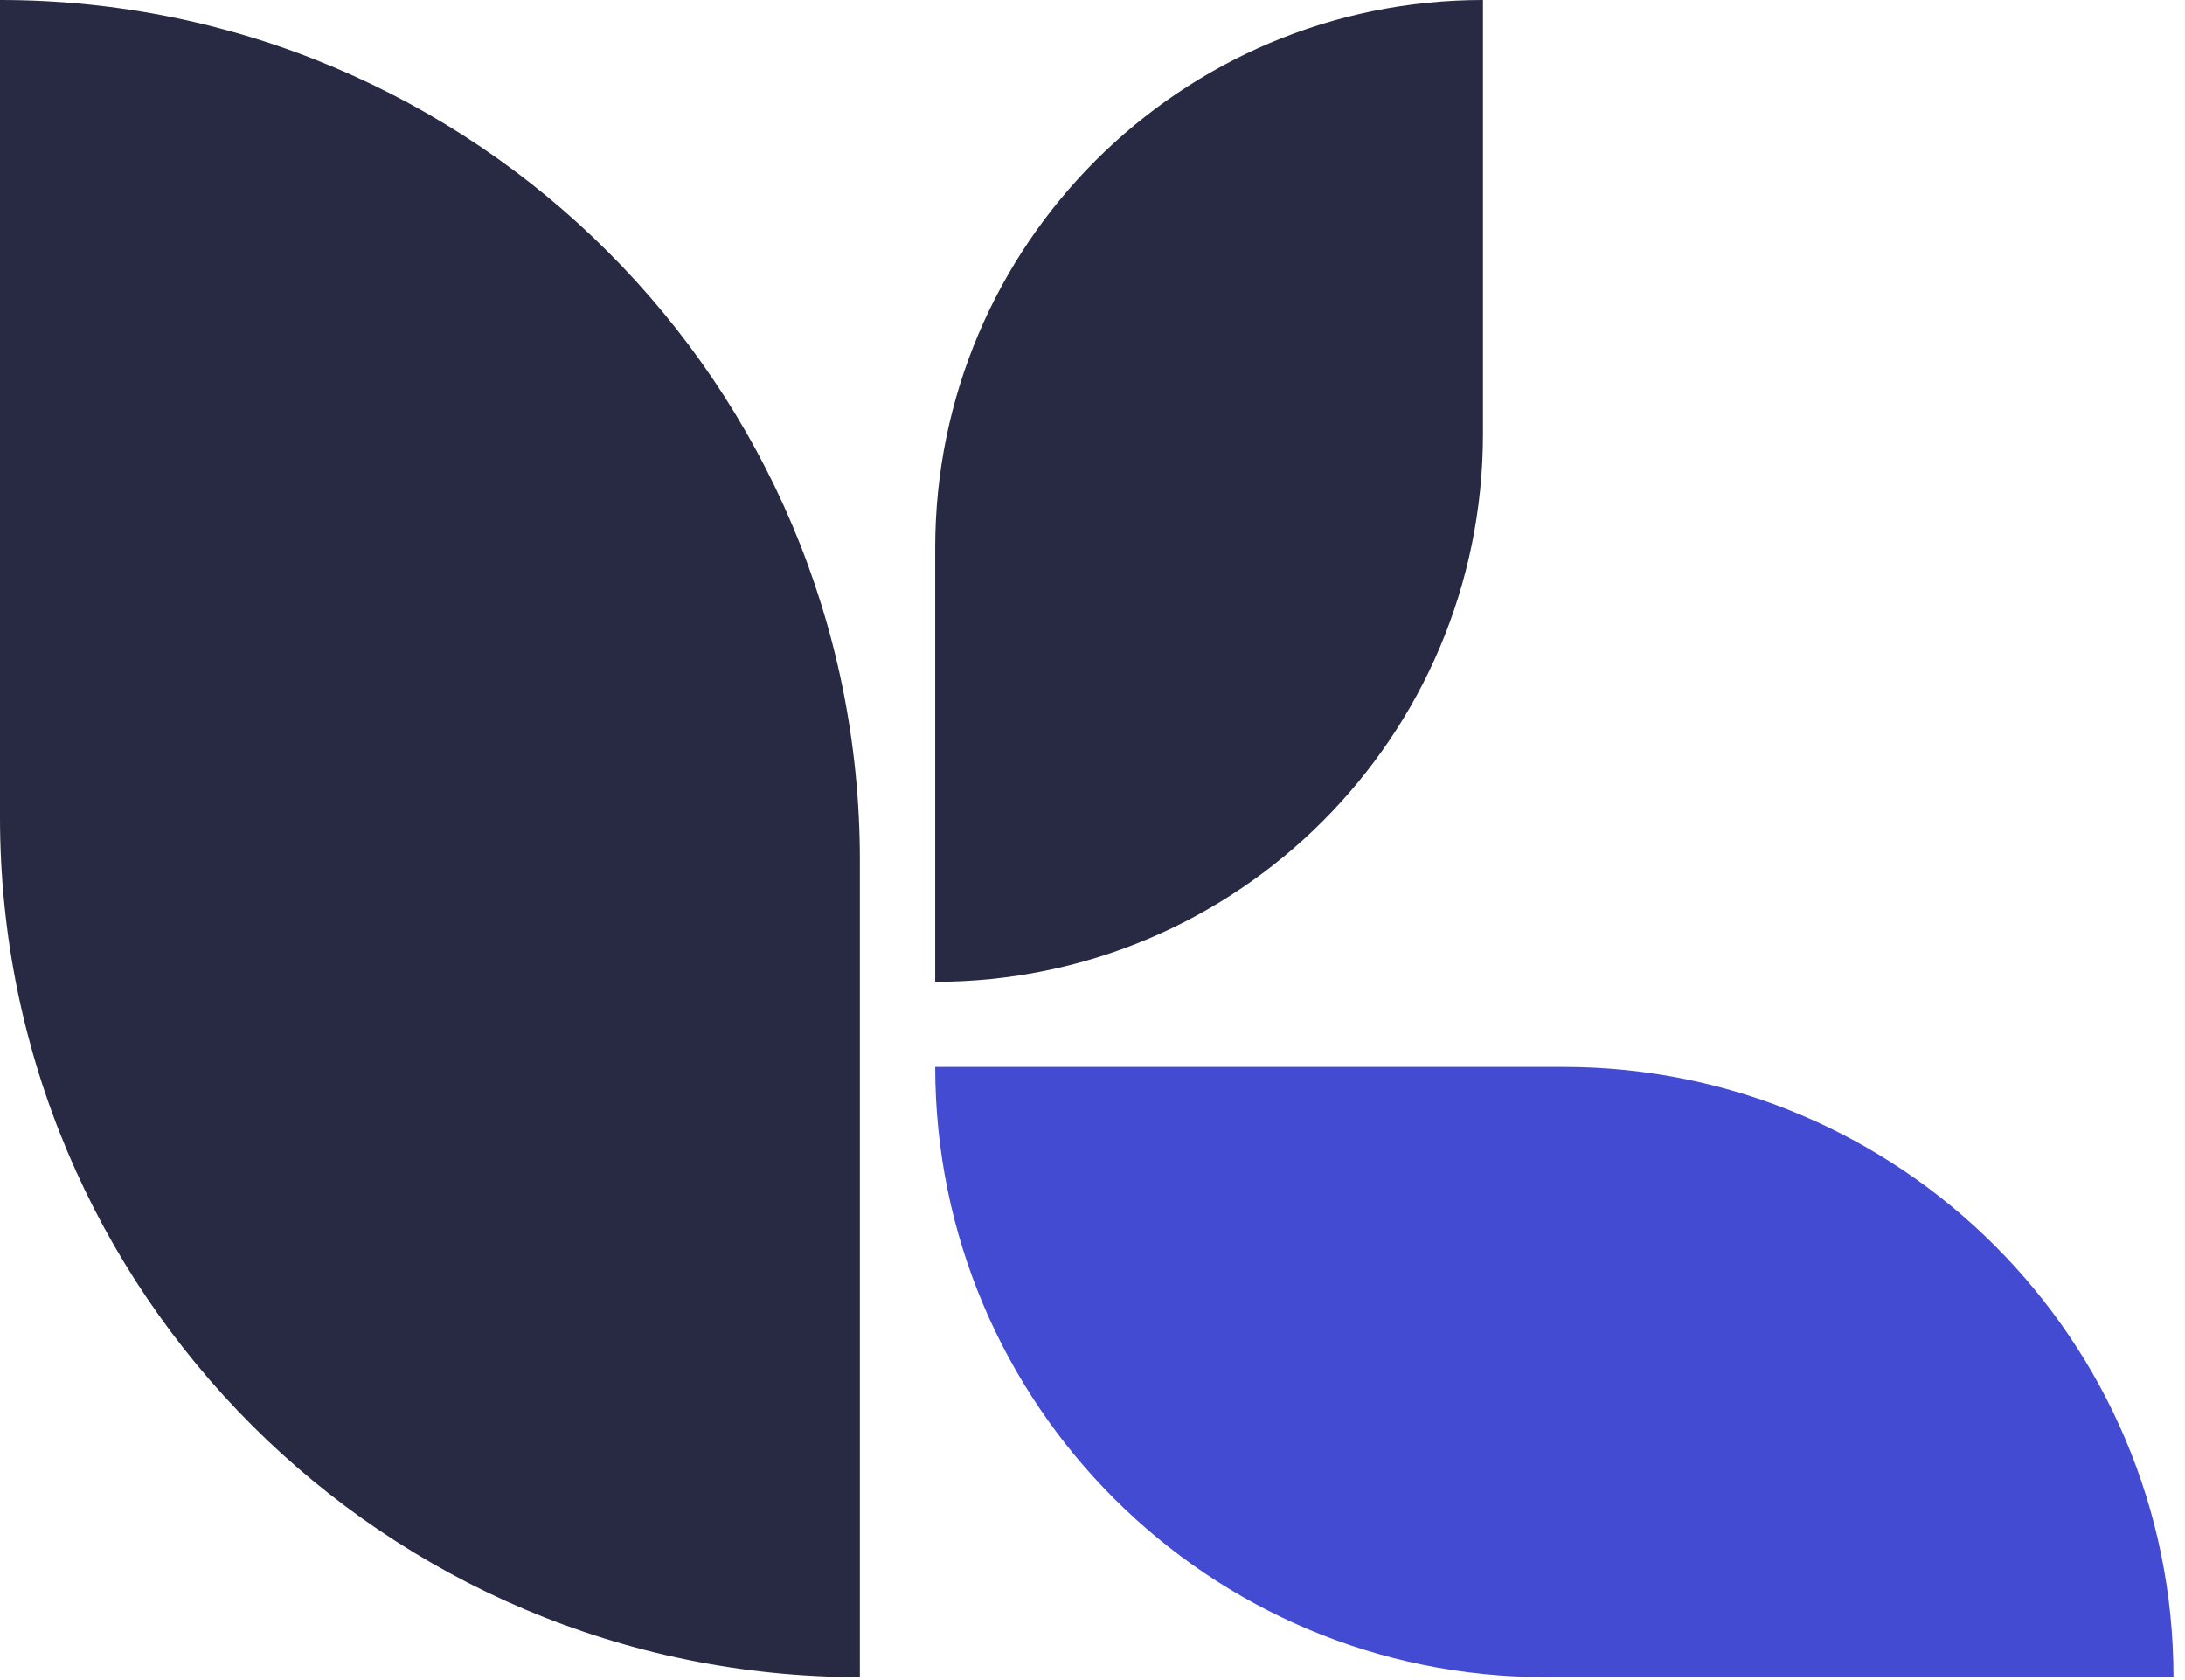
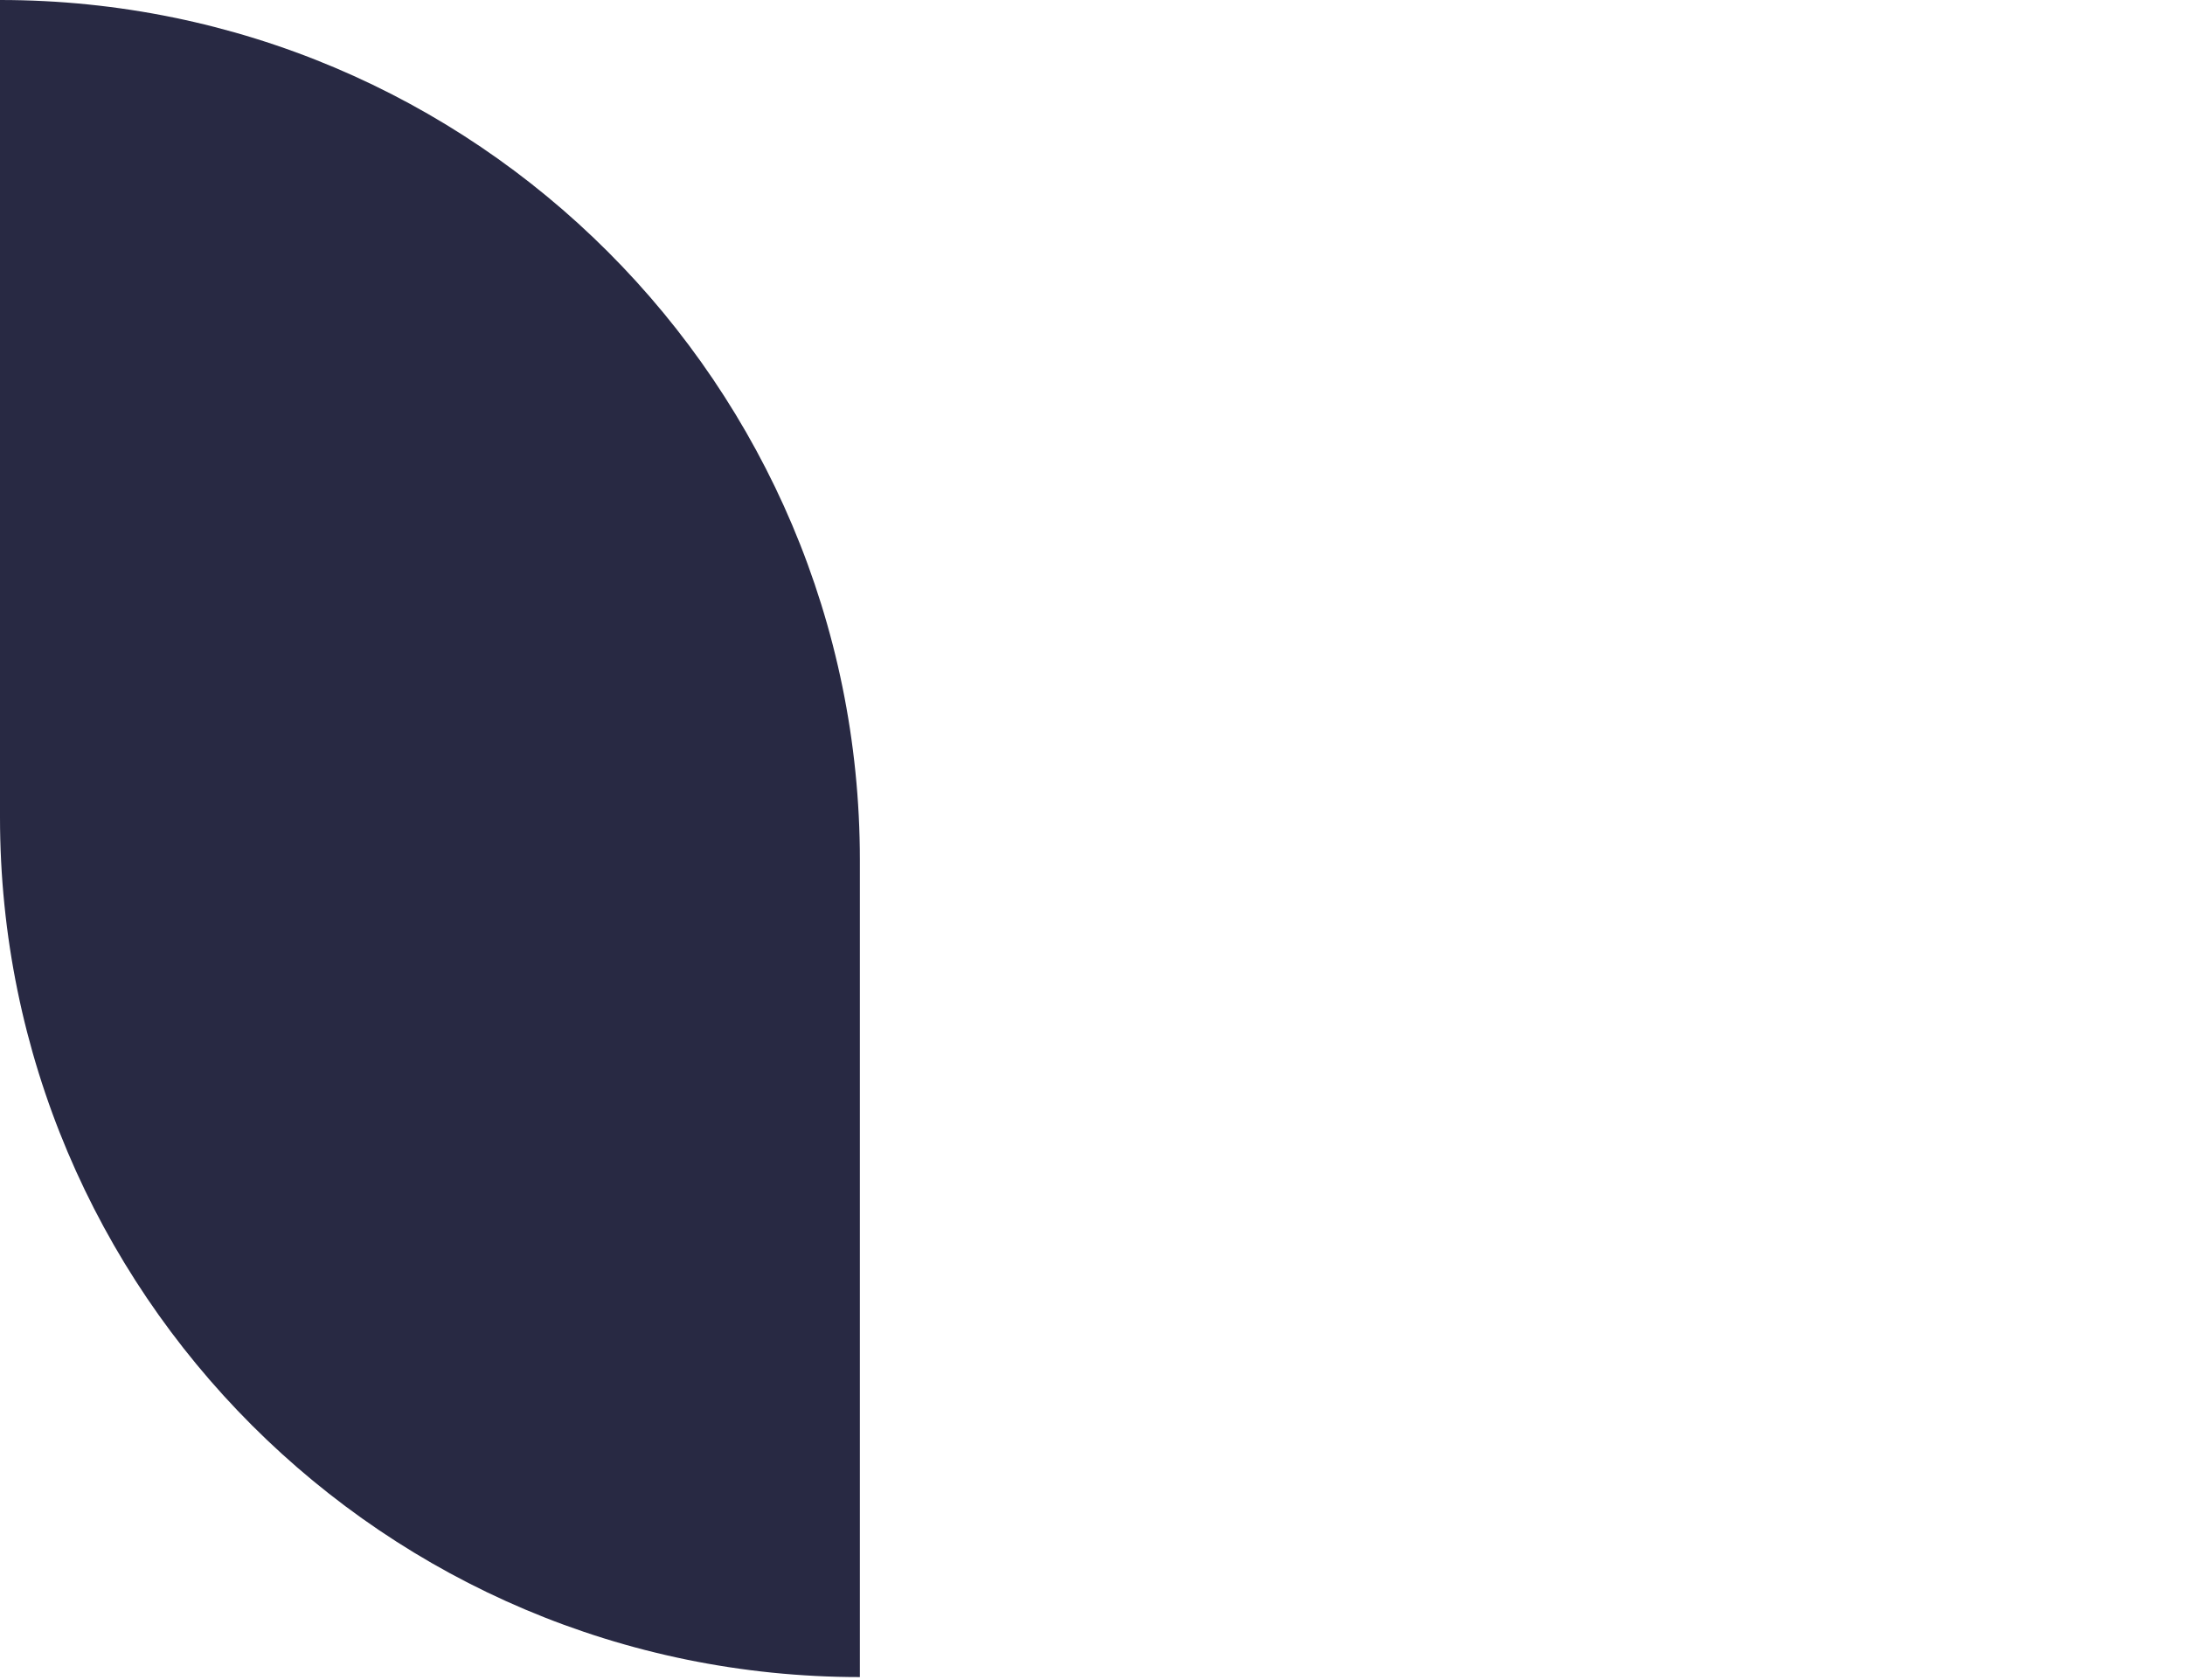
<svg xmlns="http://www.w3.org/2000/svg" width="147" height="113" viewBox="0 0 147 113" fill="none">
  <path d="M57.849 112.817C25.899 112.817 0 86.918 0 54.968V0C31.948 0 57.849 25.9 57.849 57.848V112.817Z" fill="#282943" />
-   <path d="M62.918 66.046V36.852C62.918 16.499 79.417 -1.2884e-05 99.769 -1.2884e-05V29.195C99.769 49.547 83.27 66.046 62.918 66.046Z" fill="#282943" />
-   <path d="M146.225 112.817H103.962C81.294 112.817 62.918 94.441 62.918 71.772H105.18C127.848 71.772 146.225 90.149 146.225 112.817Z" fill="#424BD1" />
</svg>